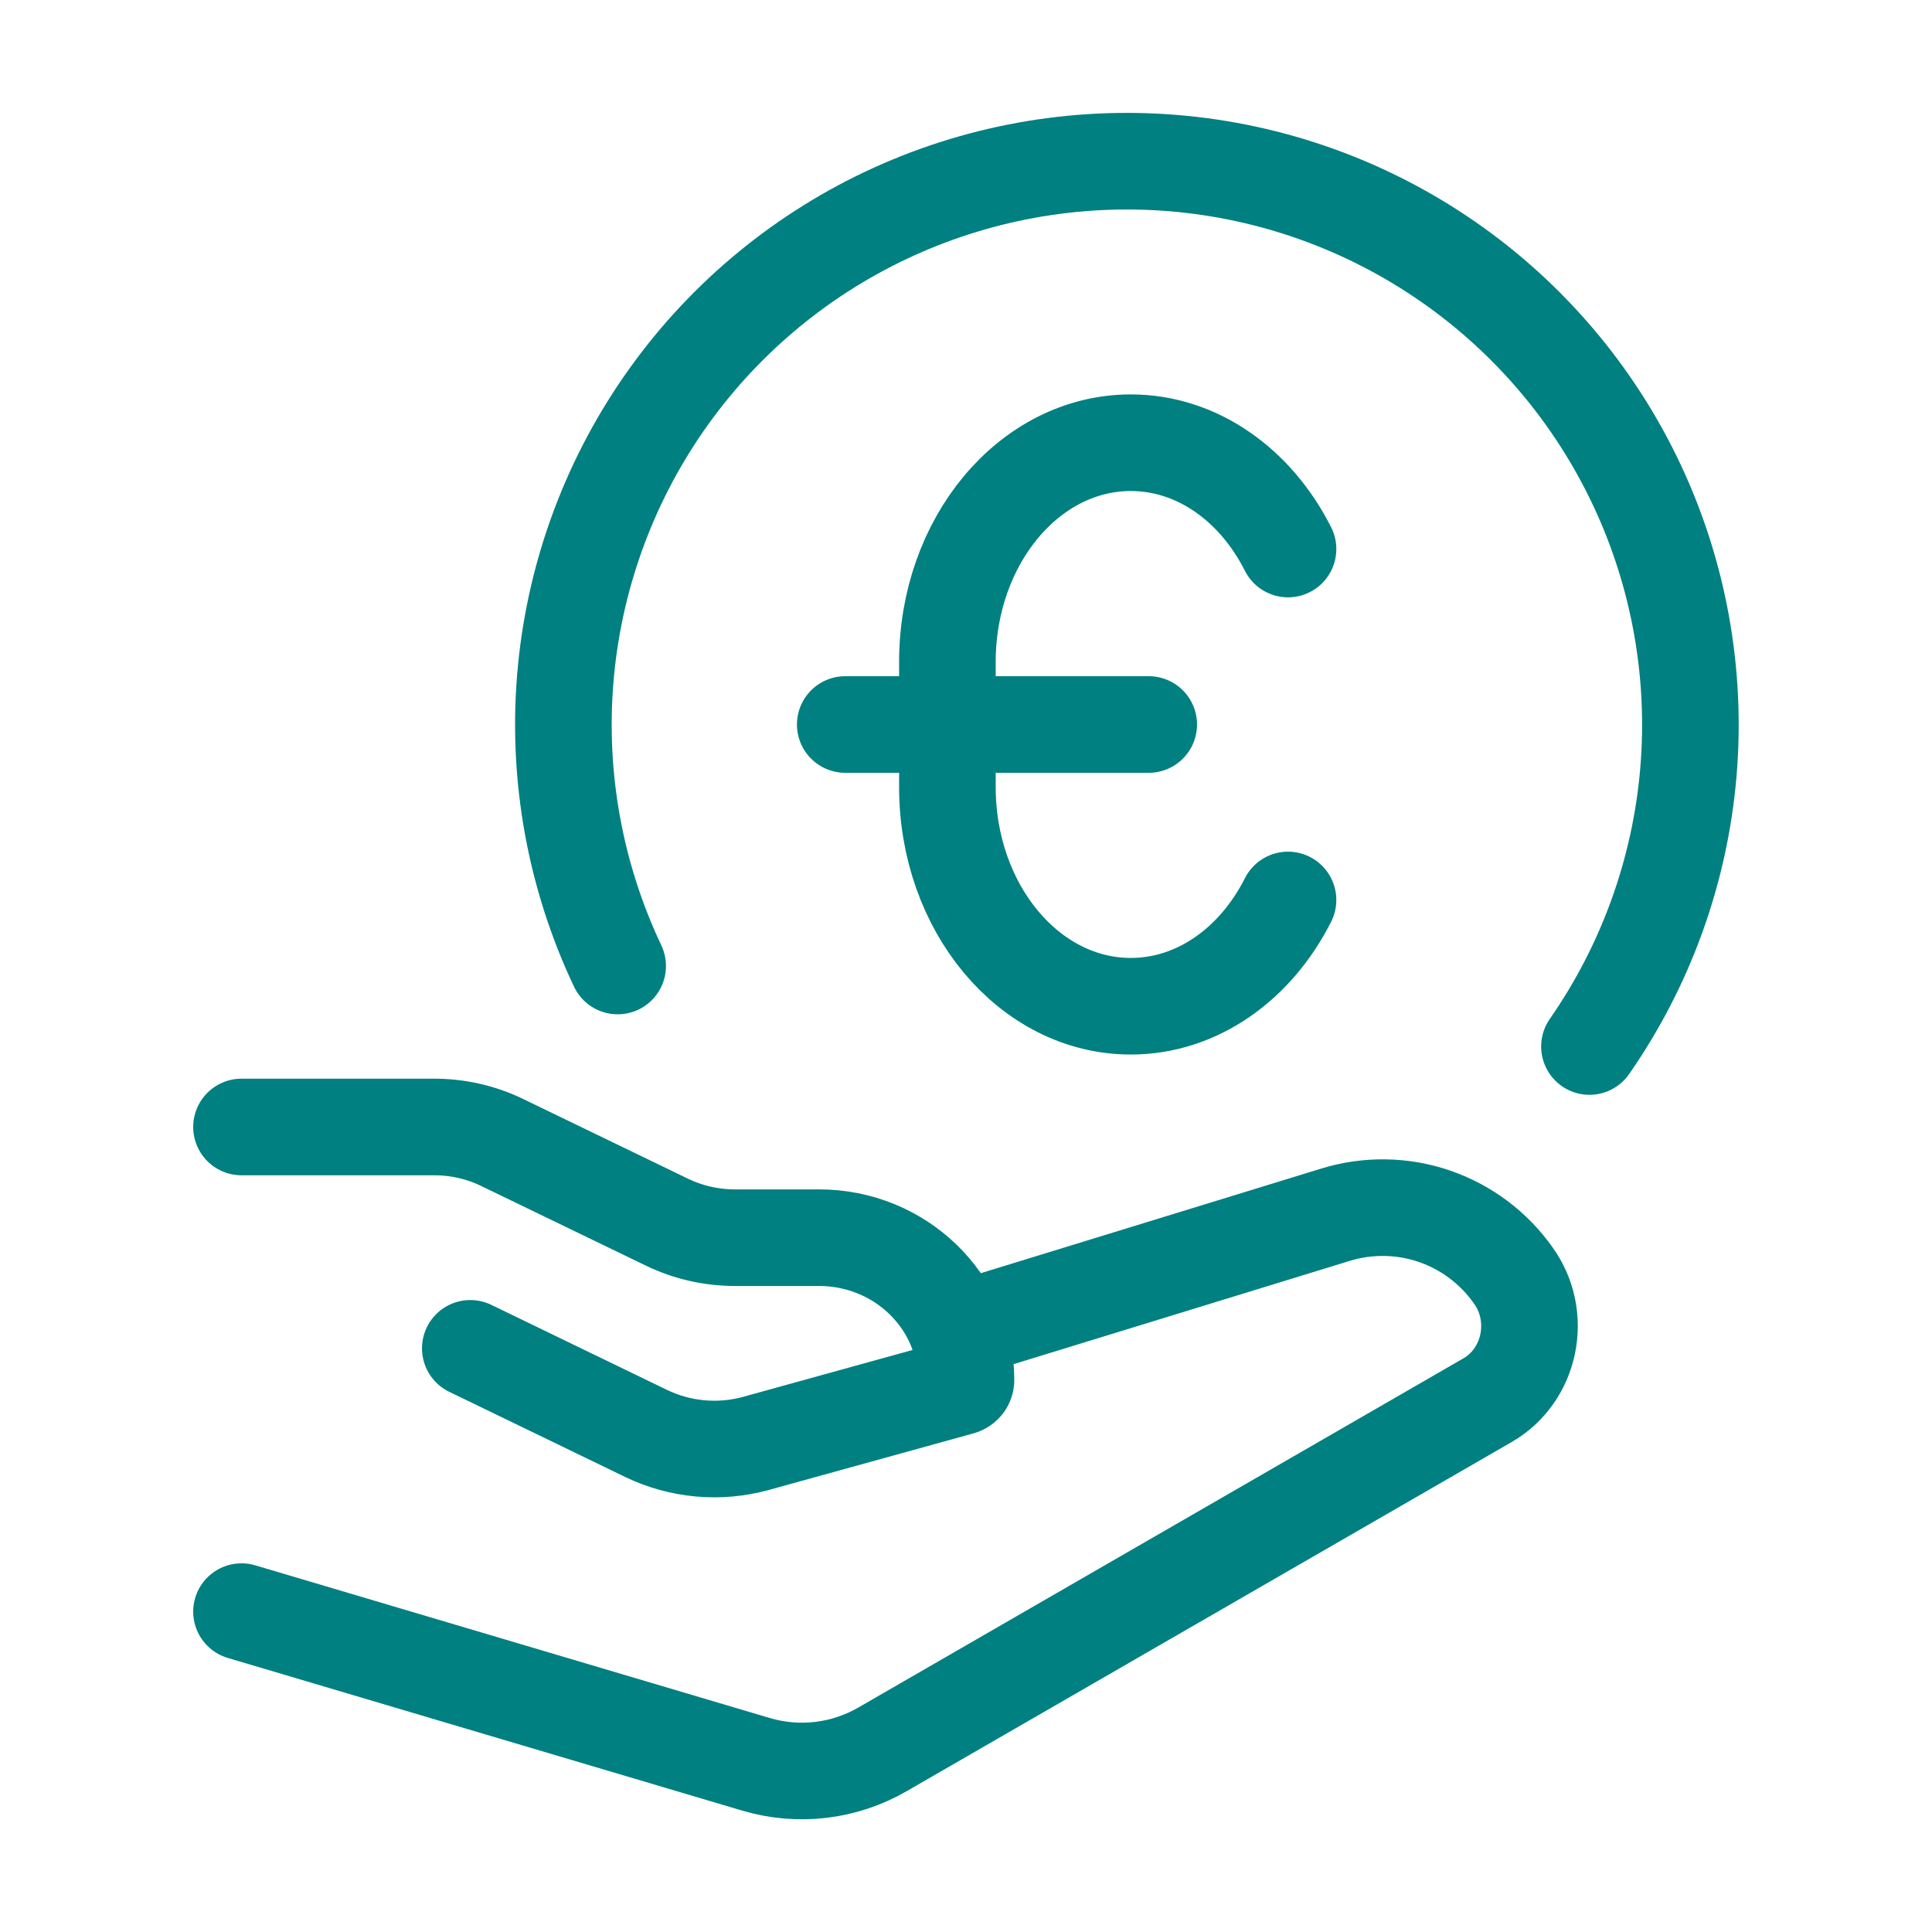
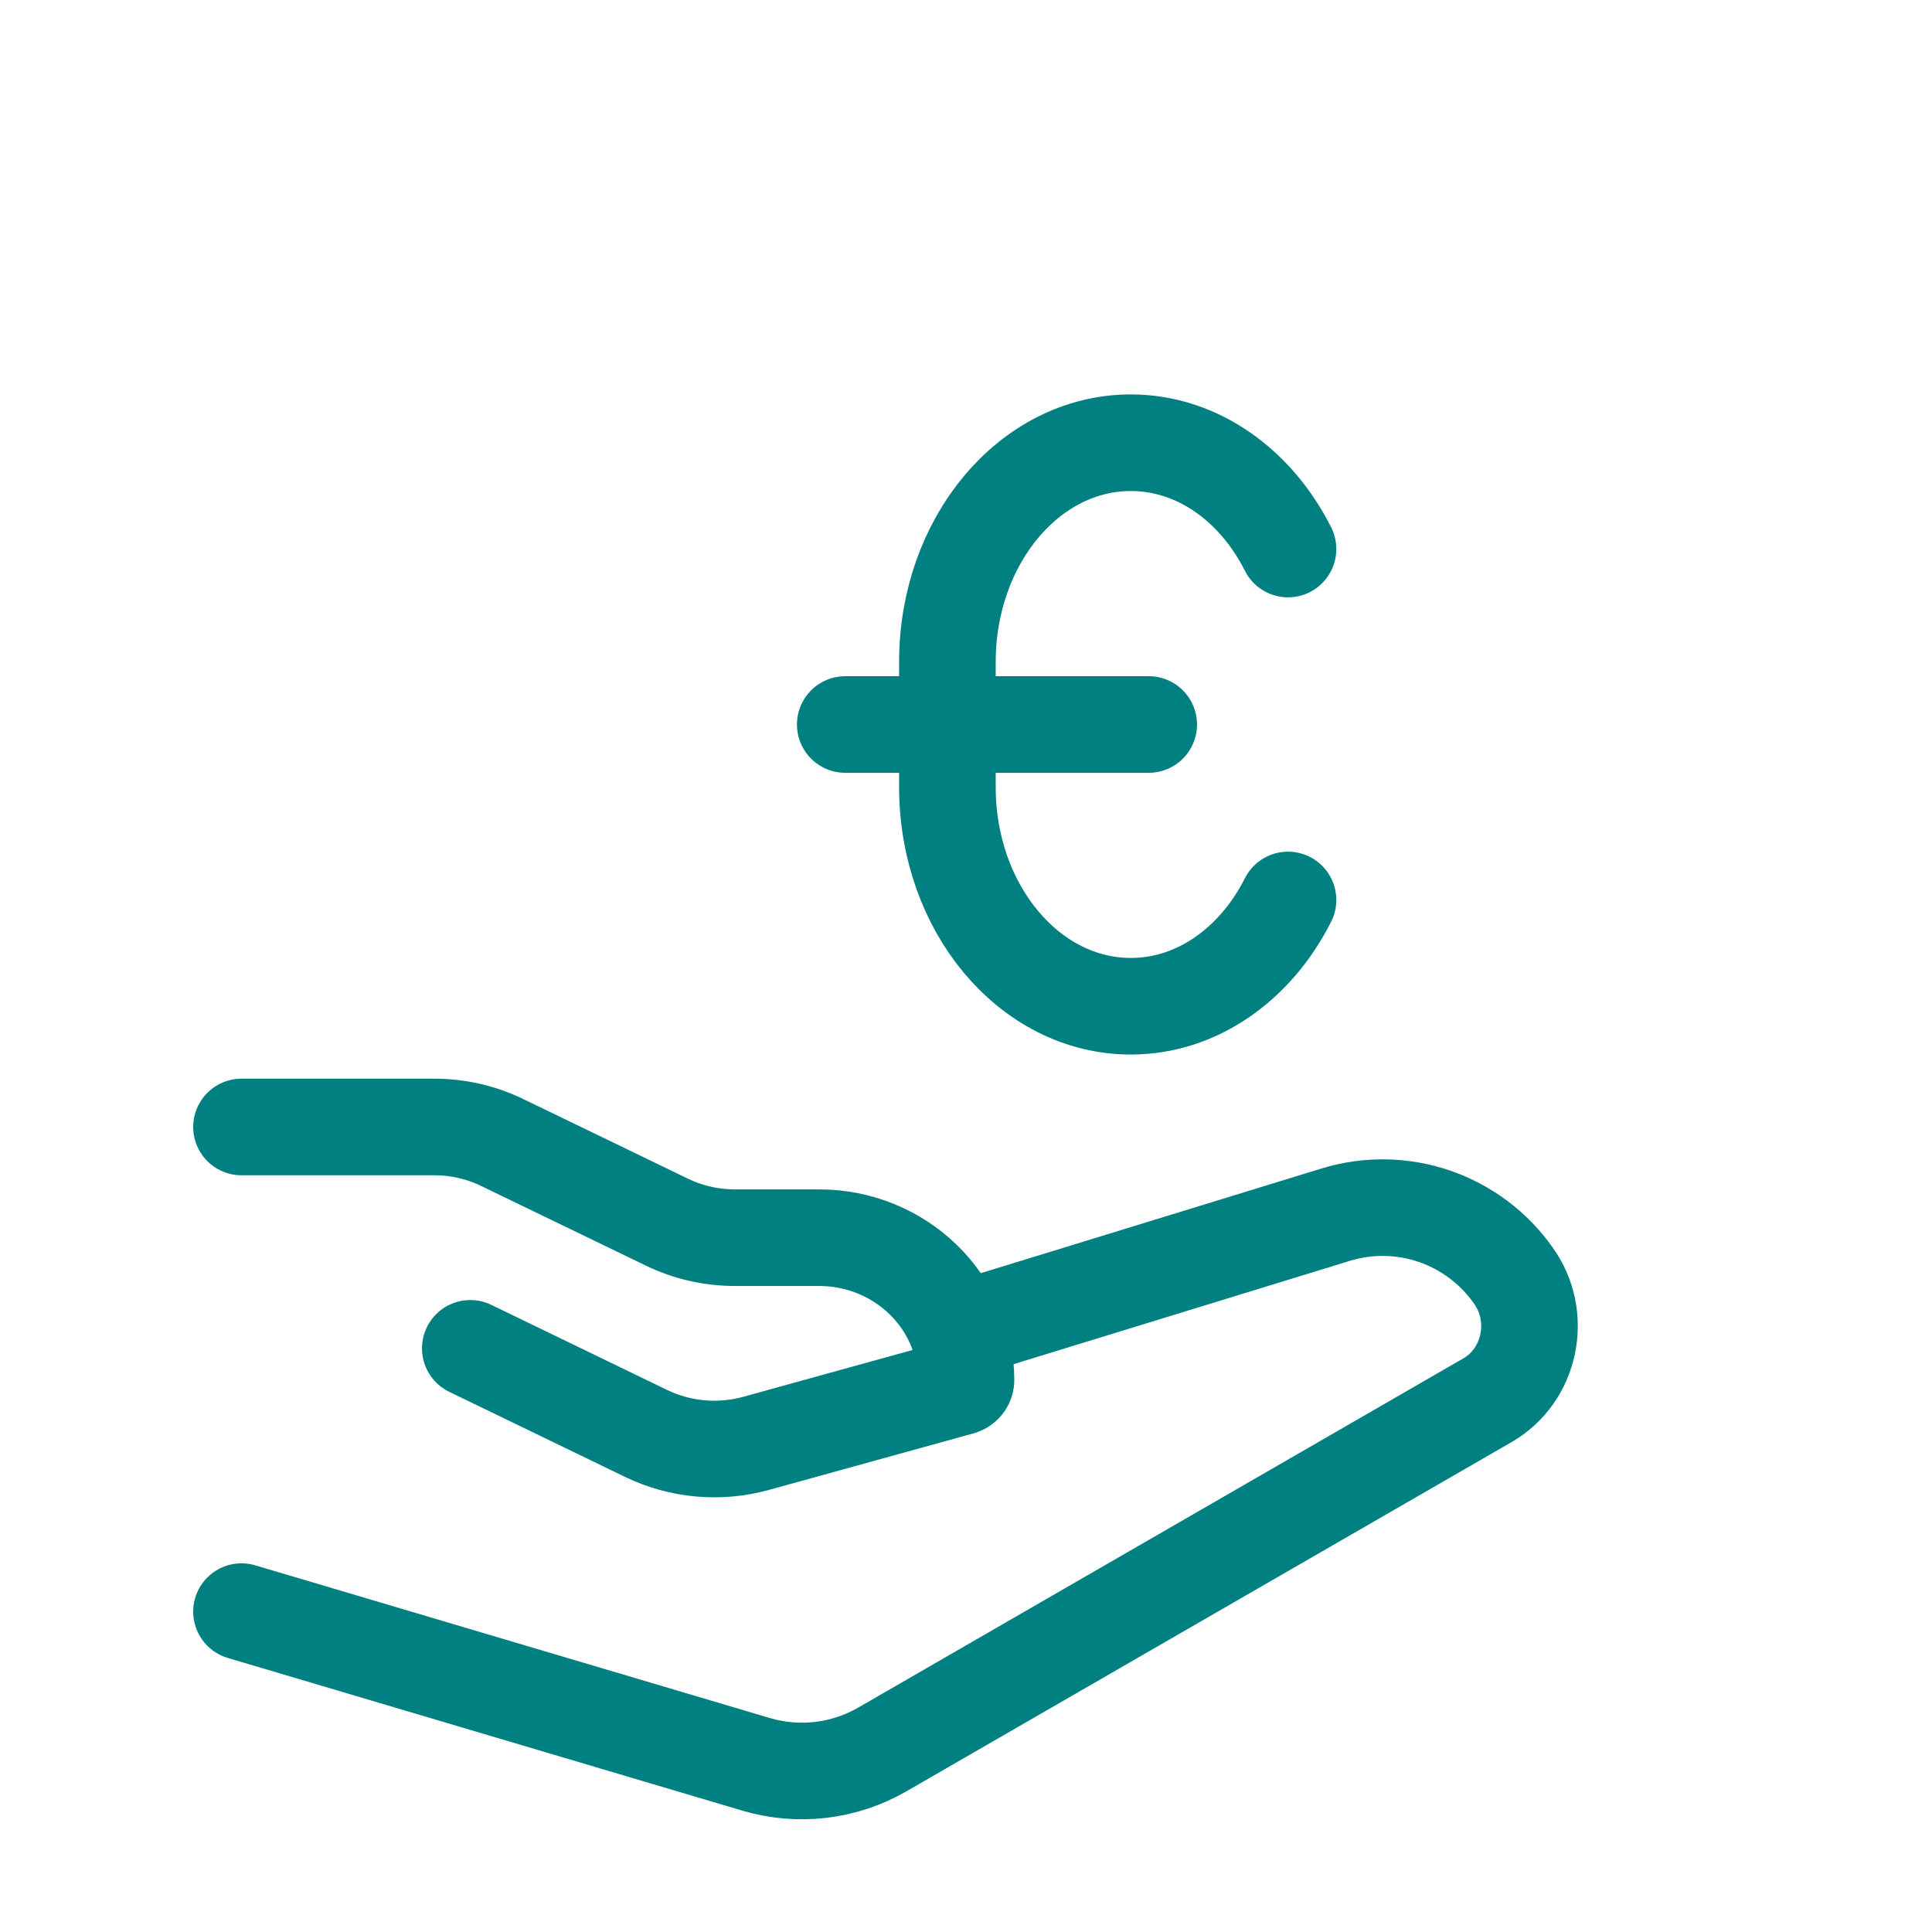
<svg xmlns="http://www.w3.org/2000/svg" width="40" height="40" viewBox="0 0 40 40" fill="none">
-   <path d="M32.908 21.667C34.078 19.984 34.785 18.023 34.957 15.981C35.128 13.939 34.759 11.887 33.886 10.033C33.012 8.179 31.666 6.588 29.982 5.419C28.299 4.251 26.337 3.546 24.294 3.377C22.252 3.208 20.201 3.58 18.348 4.455C16.494 5.331 14.905 6.679 13.738 8.364C12.572 10.049 11.87 12.012 11.703 14.055C11.536 16.097 11.911 18.148 12.788 20" stroke="#008080" stroke-width="2" stroke-linecap="round" stroke-linejoin="round" />
  <path d="M26.667 18.633C26.002 19.951 24.793 20.833 23.412 20.833C21.315 20.833 19.615 18.802 19.615 16.297V13.703C19.615 11.198 21.315 9.166 23.412 9.166C24.793 9.166 26.002 10.048 26.667 11.367M17.5 15H23.783M5 23.333H8.992C9.482 23.333 9.965 23.443 10.403 23.657L13.807 25.303C14.245 25.515 14.728 25.625 15.22 25.625H16.957C18.637 25.625 20 26.943 20 28.57C20 28.637 19.955 28.693 19.89 28.712L15.655 29.883C14.895 30.093 14.085 30.02 13.375 29.677L9.737 27.916M20 27.5L27.655 25.148C28.321 24.944 29.035 24.955 29.695 25.18C30.355 25.406 30.926 25.834 31.328 26.403C31.943 27.253 31.693 28.473 30.797 28.99L18.272 36.218C17.88 36.445 17.446 36.589 16.997 36.643C16.548 36.696 16.092 36.658 15.658 36.53L5 33.367" stroke="#008080" stroke-width="2" stroke-linecap="round" stroke-linejoin="round" />
</svg>